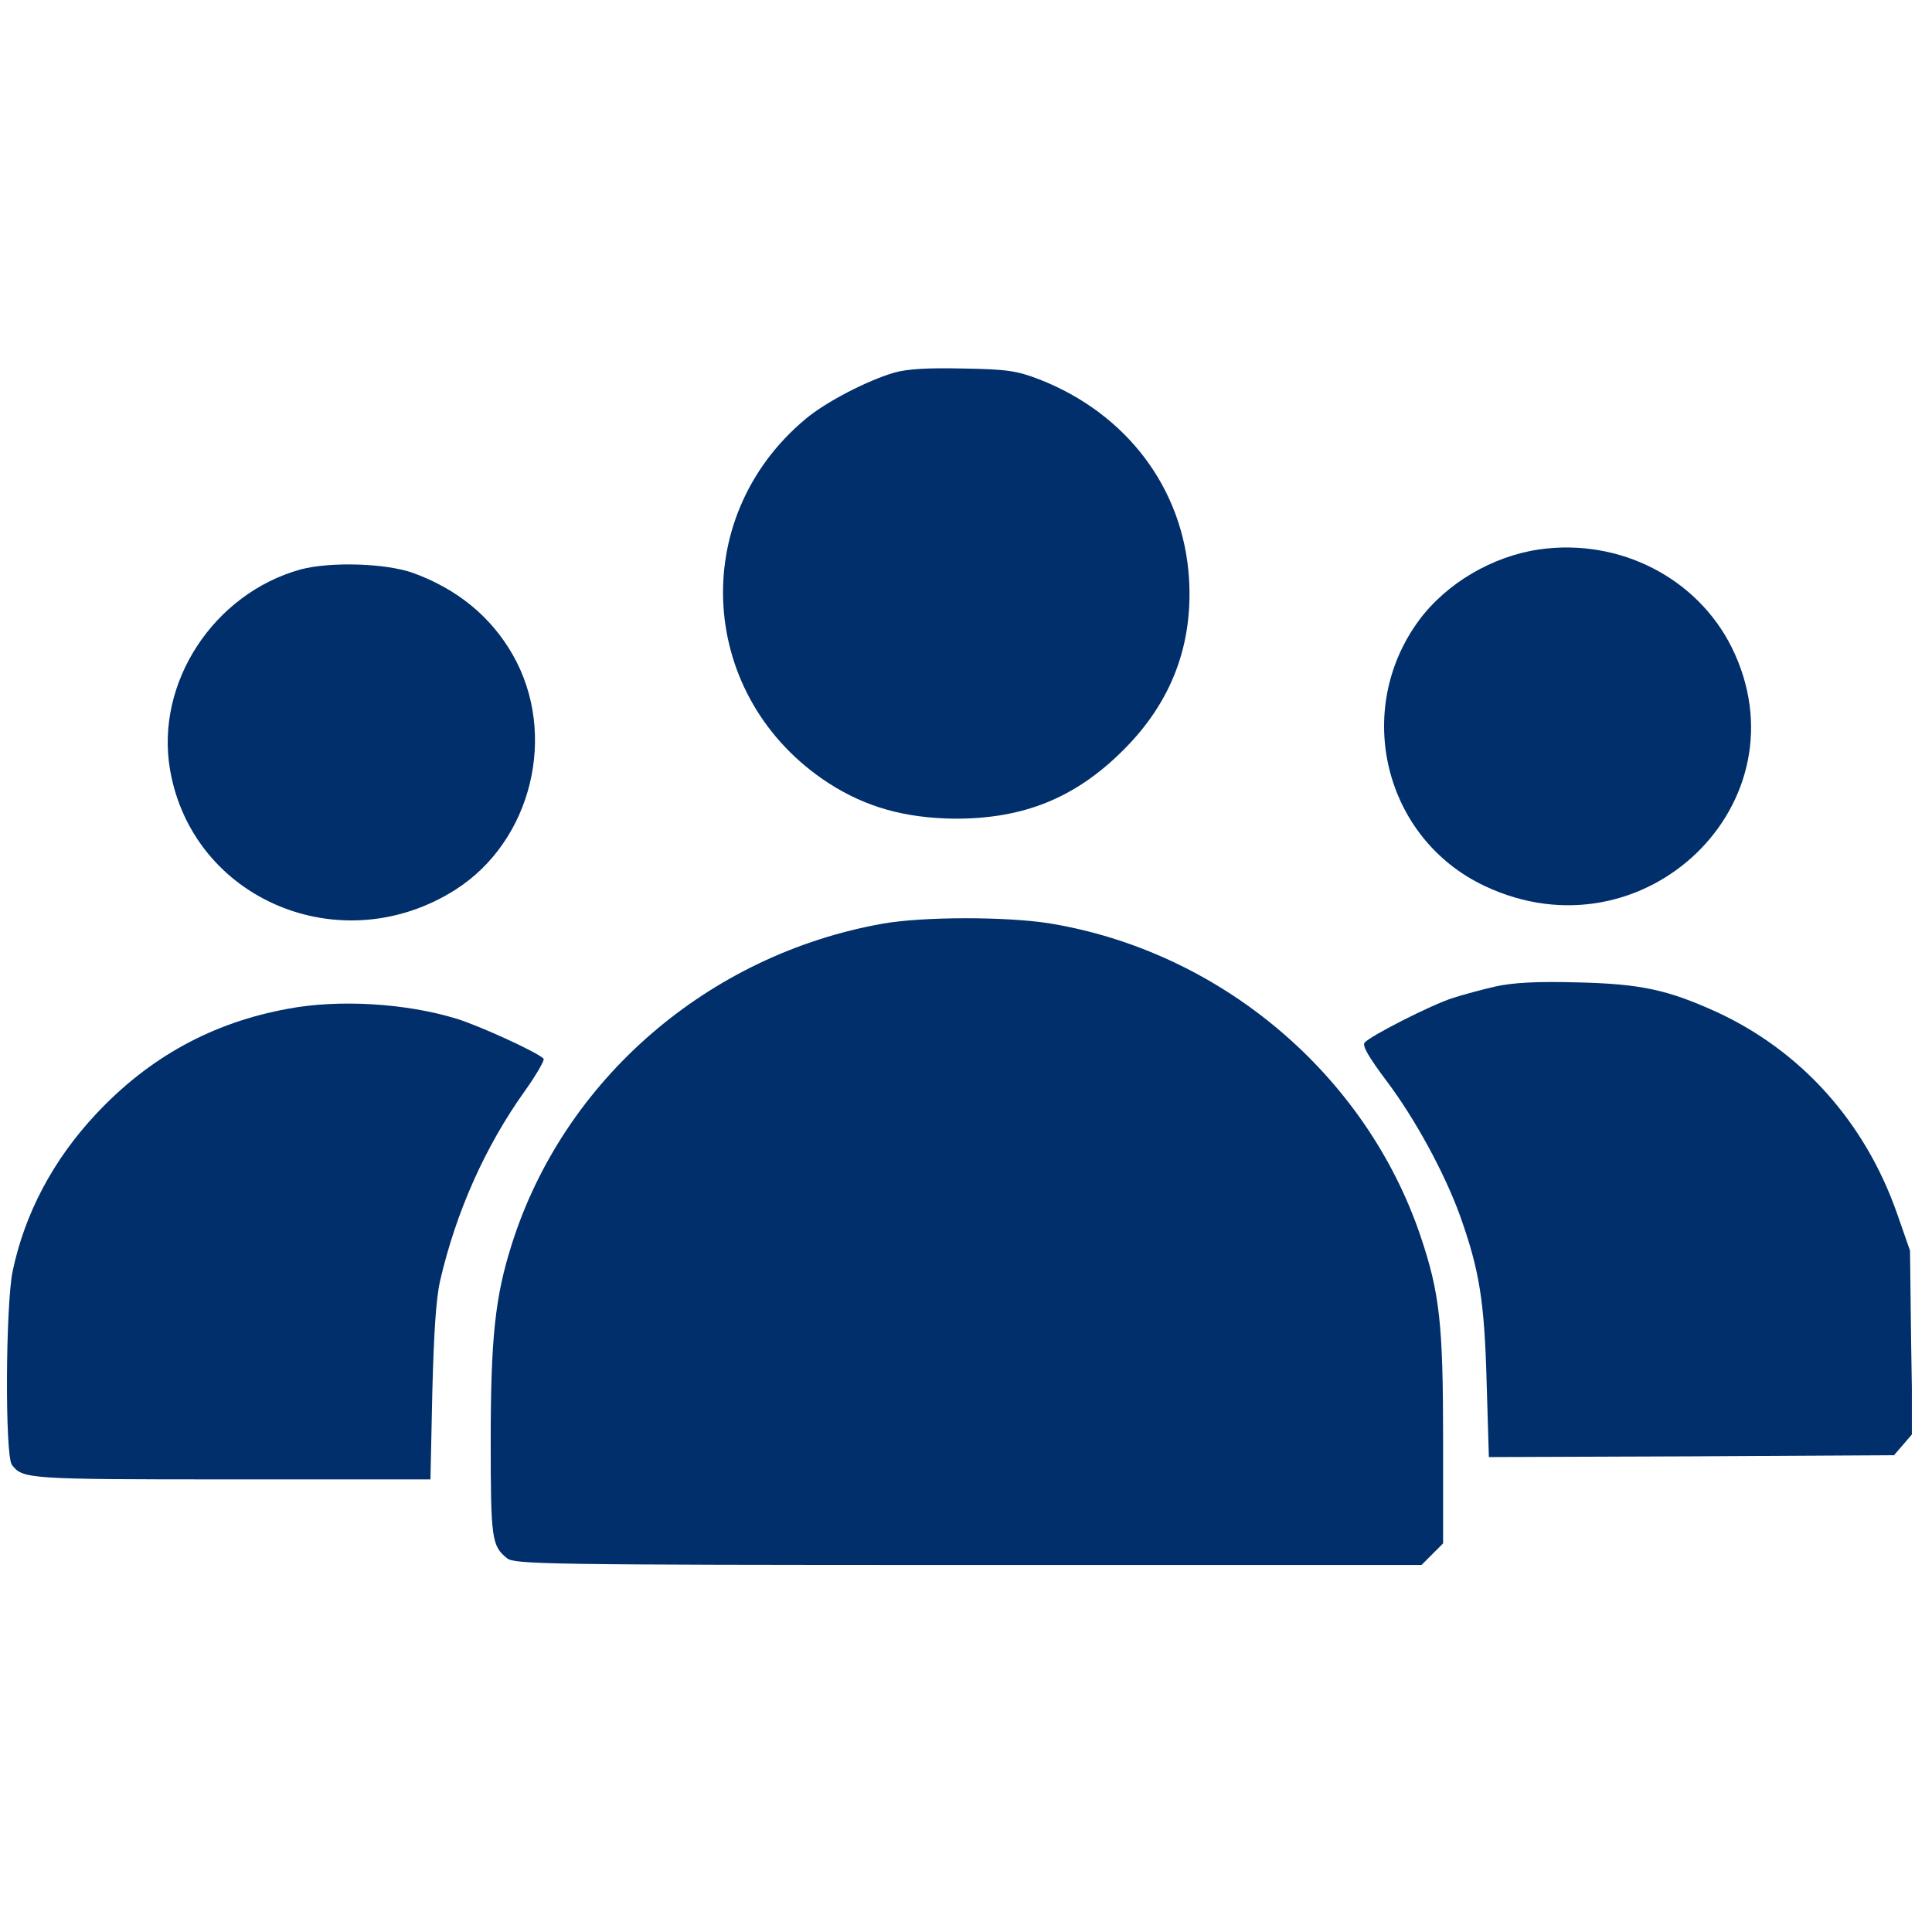
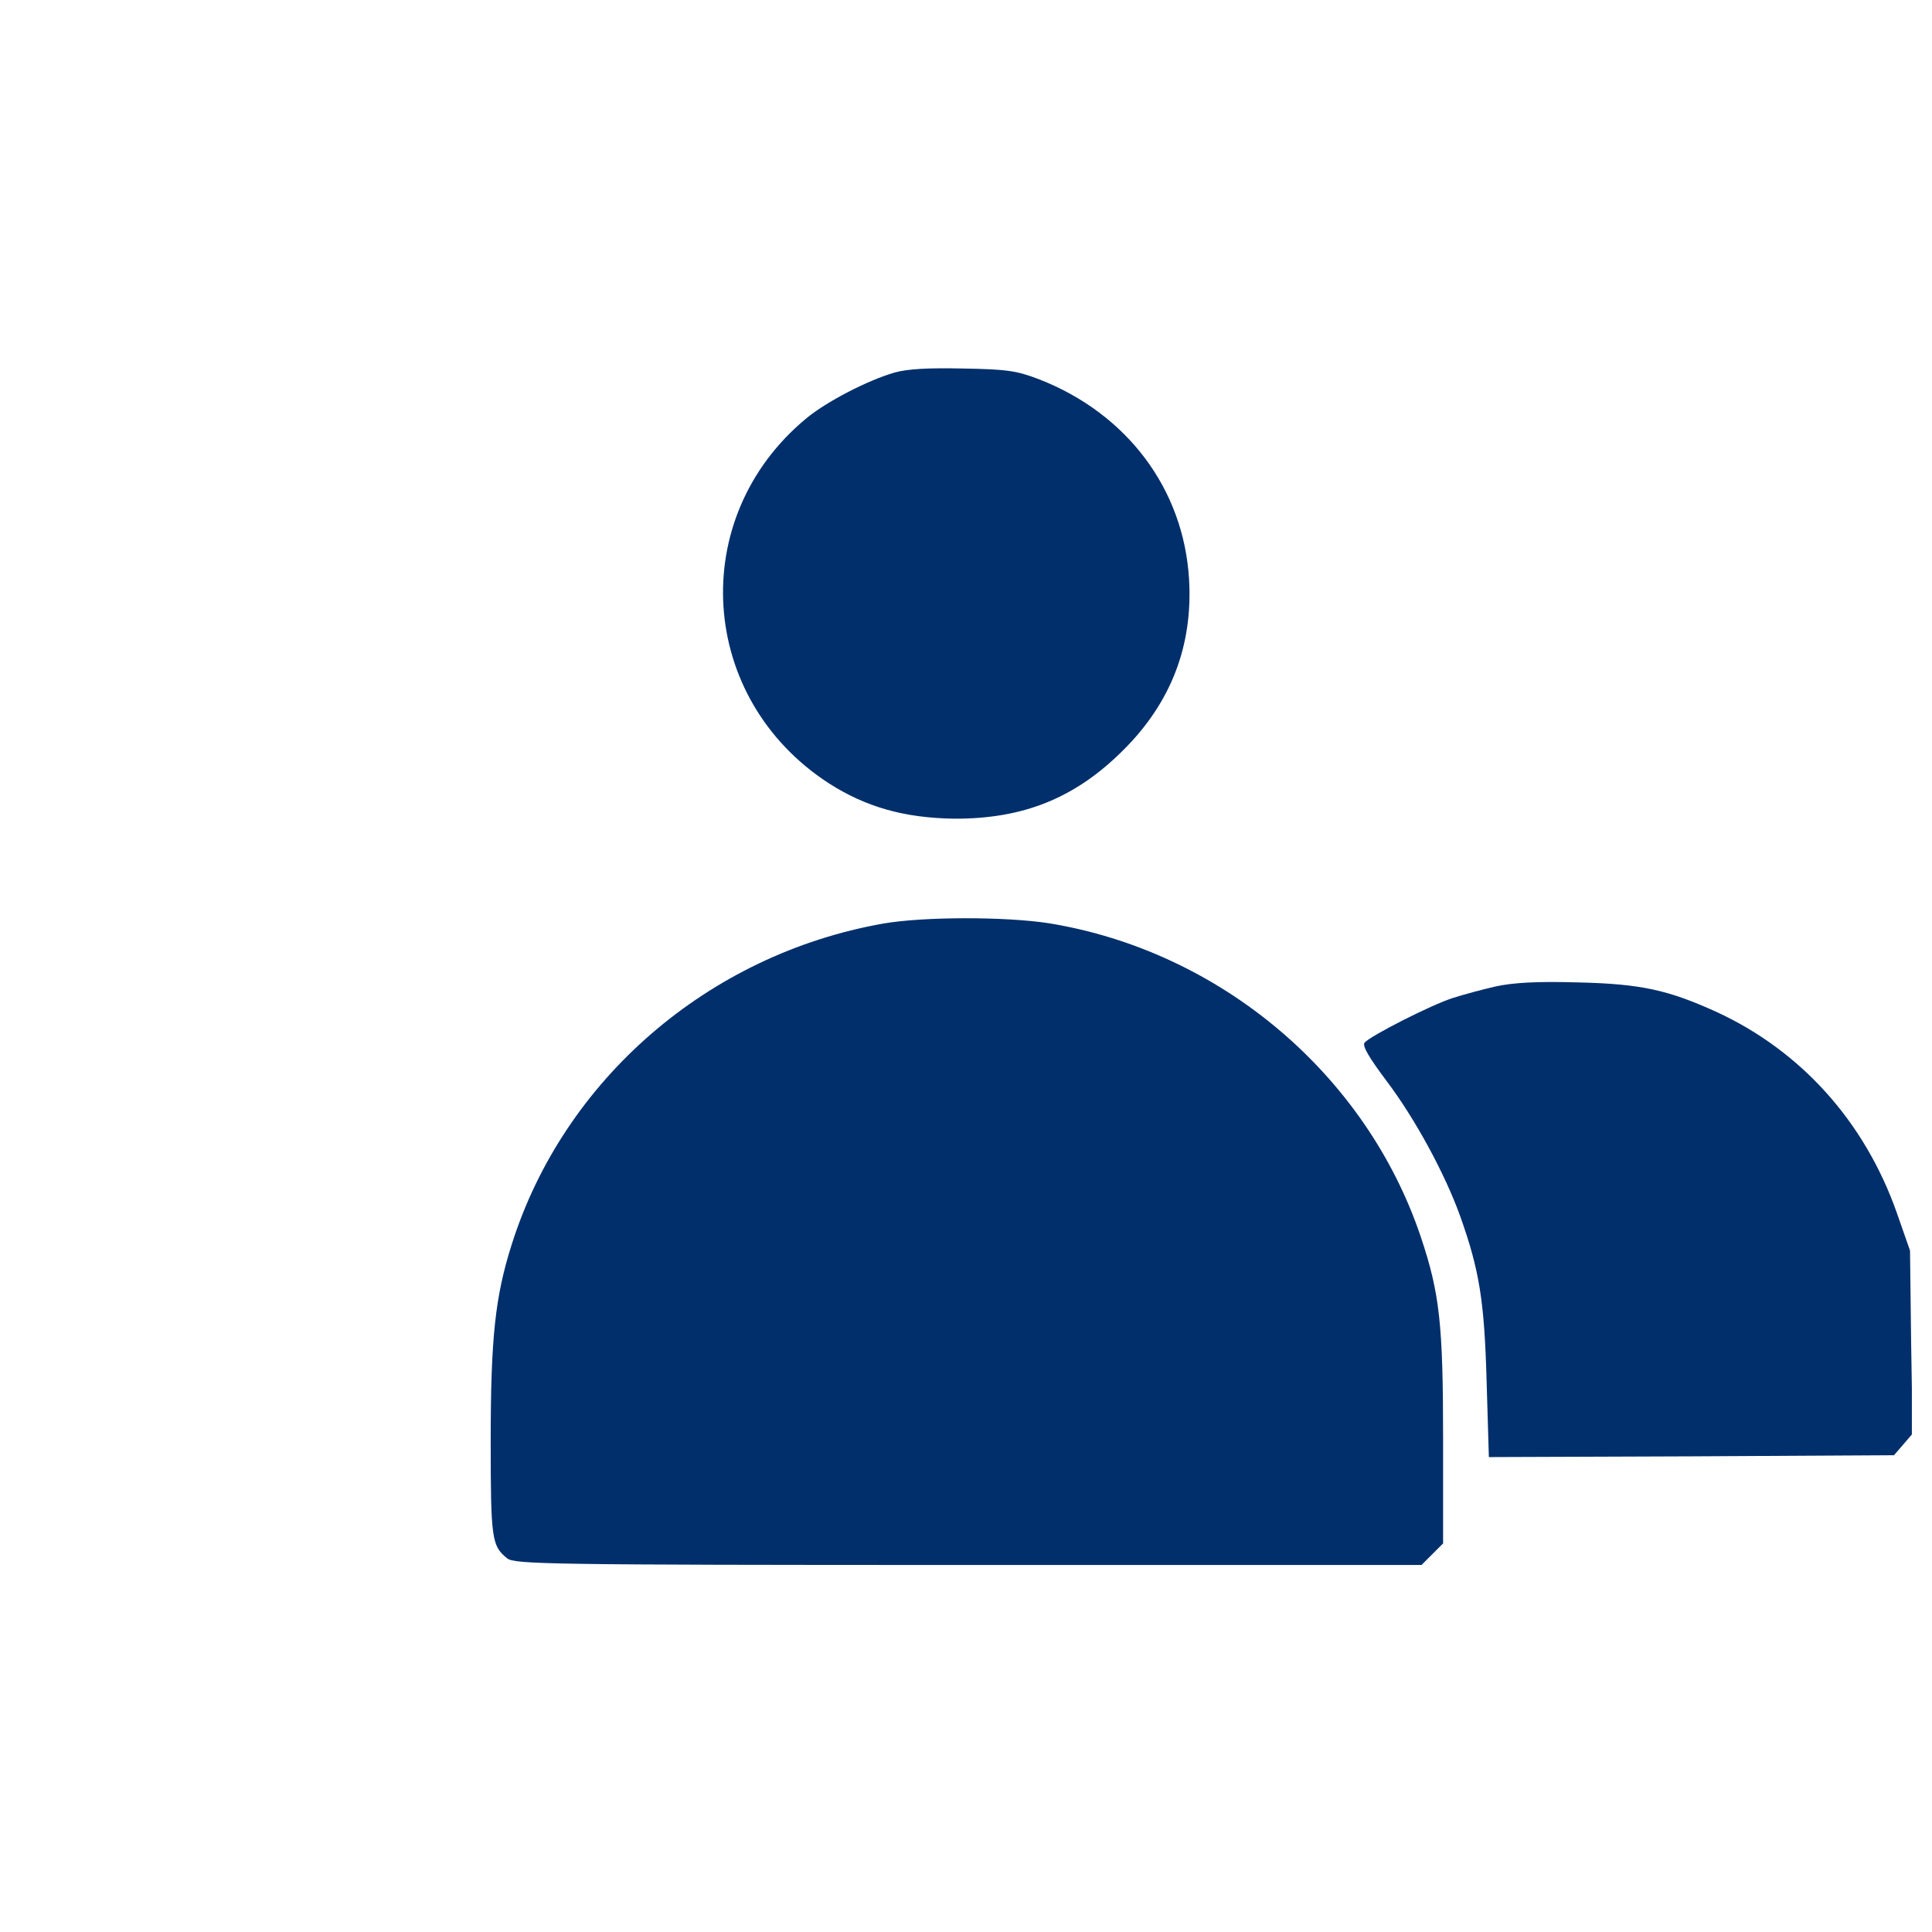
<svg xmlns="http://www.w3.org/2000/svg" width="71" height="71" viewBox="0 0 71 71" fill="none">
  <g clip-path="url(#clip0_793_2491)">
    <path d="M32.867 13.693C31.883 13.98 30.366 14.76 29.614 15.389C25.225 19.039 25.649 25.67 30.461 28.787C31.828 29.662 33.237 30.058 35.055 30.086C37.598 30.099 39.512 29.334 41.276 27.57C43.039 25.82 43.846 23.715 43.696 21.267C43.491 17.959 41.413 15.197 38.186 13.939C37.366 13.625 37.01 13.57 35.397 13.543C34.112 13.515 33.346 13.556 32.867 13.693Z" fill="#002F6C" />
-     <path d="M56.588 20.188C54.852 20.434 53.157 21.432 52.145 22.799C49.711 26.108 50.873 30.825 54.565 32.561C60.416 35.322 66.446 29.485 63.643 23.797C62.371 21.241 59.528 19.778 56.588 20.188Z" fill="#002F6C" />
-     <path d="M11.047 20.926C7.848 21.815 5.702 25.096 6.248 28.282C7.069 33.067 12.537 35.364 16.735 32.697C19.551 30.907 20.508 26.969 18.84 24.057C18.034 22.649 16.789 21.637 15.162 21.049C14.137 20.694 12.141 20.639 11.047 20.926Z" fill="#002F6C" />
    <path d="M32.457 33.941C26.032 35.076 20.713 39.67 18.799 45.754C18.198 47.654 18.033 49.158 18.033 52.973C18.033 56.568 18.075 56.815 18.635 57.266C18.908 57.484 20.002 57.512 35.575 57.512H52.24L52.637 57.115L53.033 56.719V52.891C53.033 48.666 52.91 47.531 52.213 45.453C50.203 39.478 44.844 34.953 38.541 33.928C36.942 33.682 33.947 33.682 32.457 33.941Z" fill="#002F6C" />
    <path d="M54.961 36.252C54.483 36.361 53.772 36.553 53.389 36.676C52.61 36.922 50.354 38.07 50.149 38.316C50.053 38.426 50.299 38.85 50.956 39.725C52.008 41.119 53.088 43.115 53.649 44.66C54.373 46.684 54.551 47.818 54.633 50.785L54.715 53.547L62.153 53.52L69.604 53.478L69.946 53.082L70.287 52.685L70.233 49.322L70.192 45.959L69.7 44.551C68.524 41.228 66.2 38.631 63.096 37.195C61.291 36.375 60.307 36.156 57.956 36.102C56.438 36.06 55.59 36.115 54.961 36.252Z" fill="#002F6C" />
-     <path d="M10.582 37.072C7.807 37.578 5.483 38.85 3.528 40.941C1.955 42.623 0.916 44.578 0.465 46.711C0.205 47.969 0.178 53.492 0.438 53.834C0.834 54.353 1.012 54.367 8.504 54.367H15.819L15.887 51.182C15.942 48.994 16.024 47.723 16.174 47.066C16.762 44.523 17.842 42.117 19.278 40.107C19.715 39.492 20.03 38.945 19.975 38.904C19.729 38.658 17.596 37.688 16.789 37.441C14.93 36.867 12.455 36.717 10.582 37.072Z" fill="#002F6C" />
  </g>
  <defs>
    <clipPath id="clip0_793_2491">
      <rect width="70" height="70" fill="white" transform="translate(0.26 0.5)" />
    </clipPath>
  </defs>
</svg>